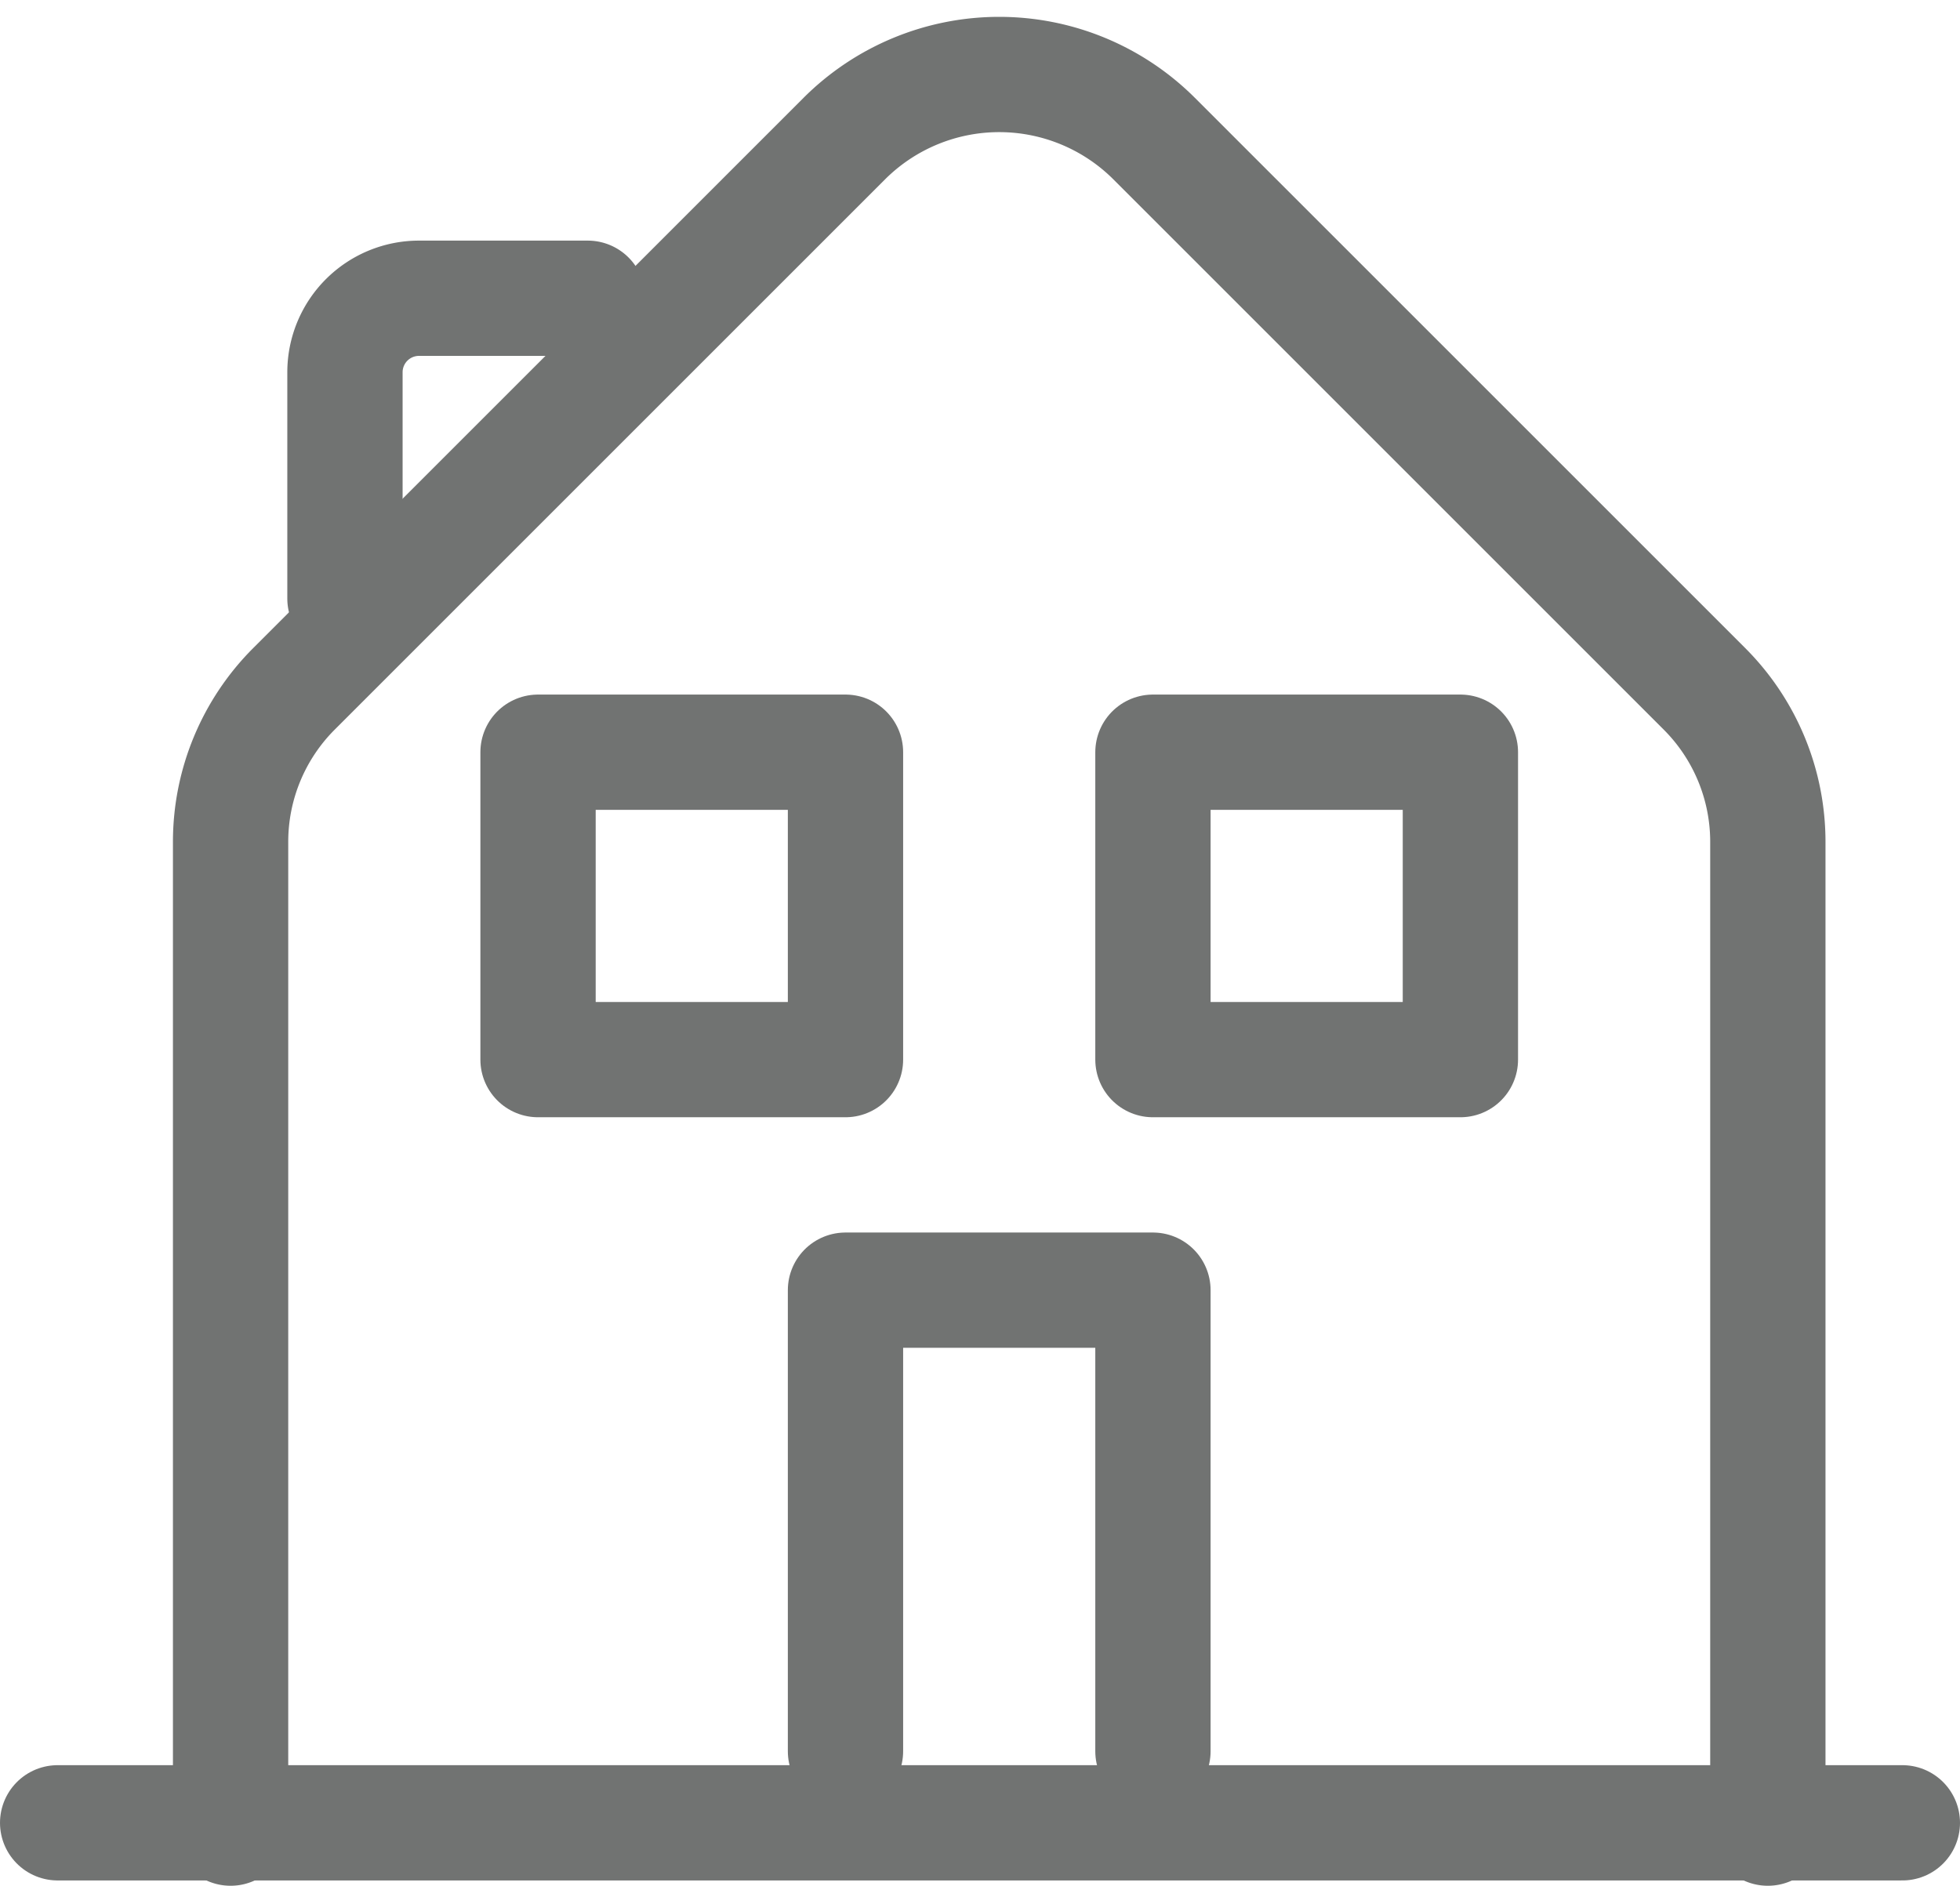
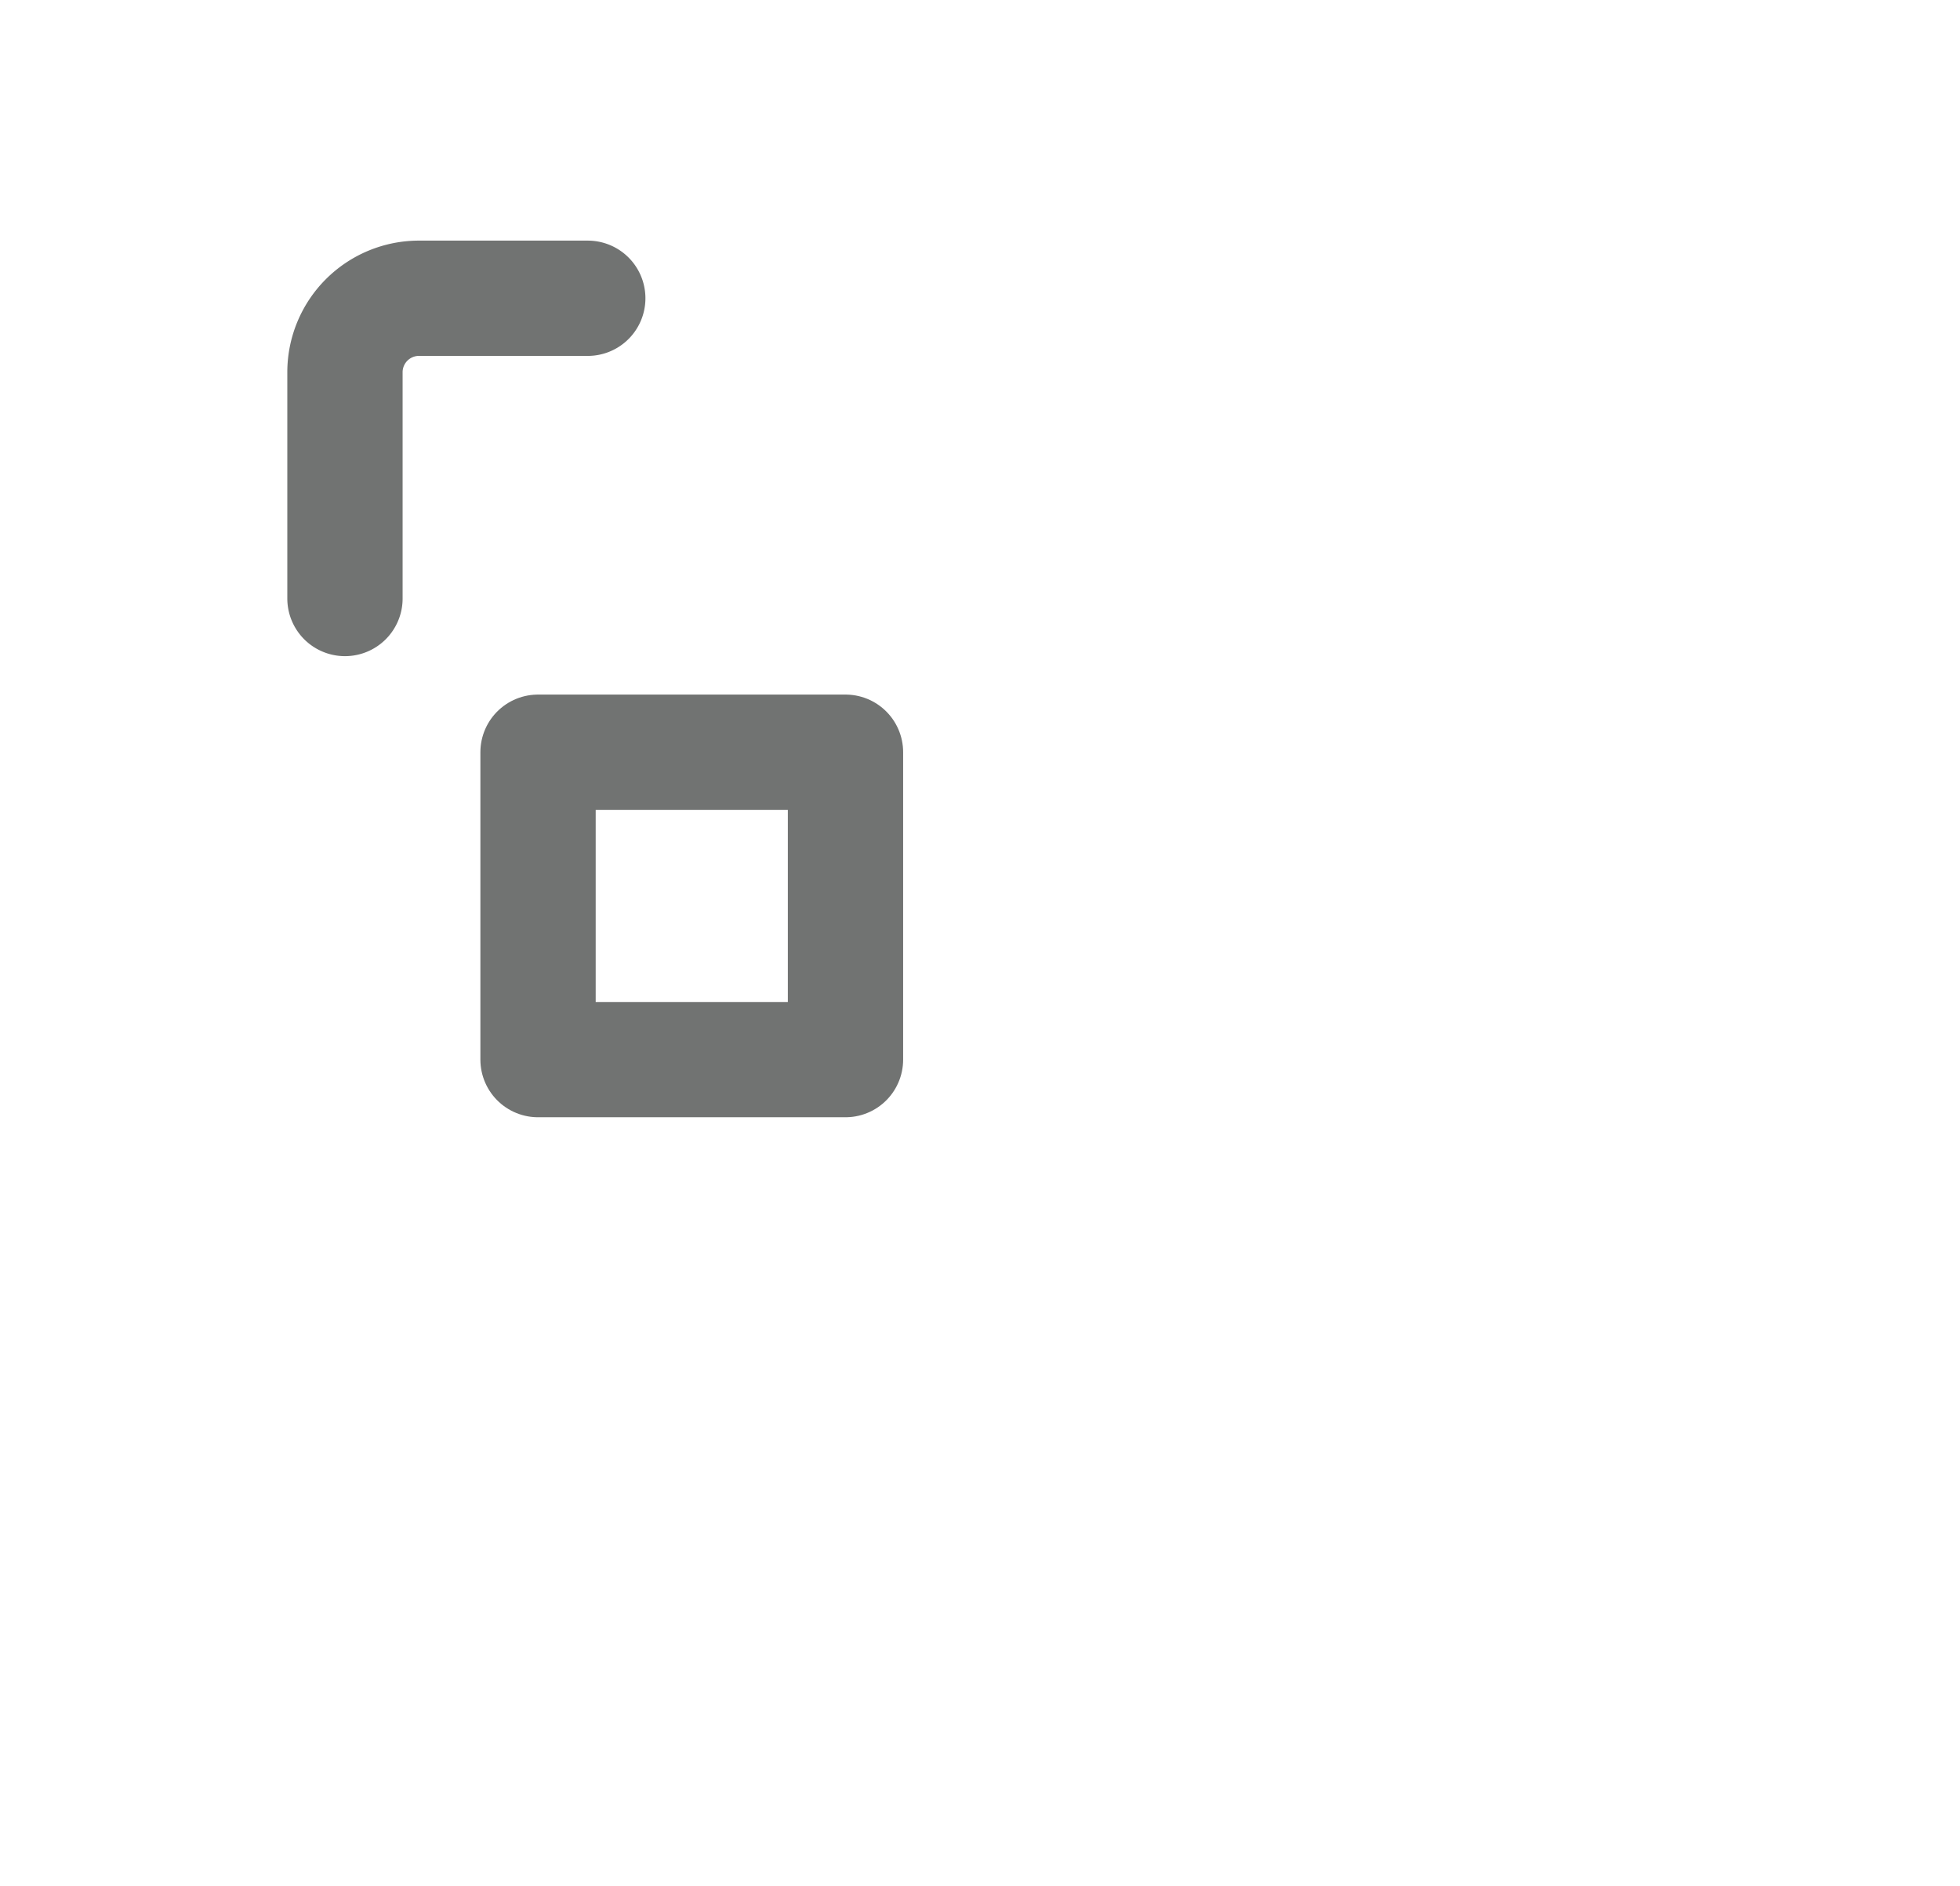
<svg xmlns="http://www.w3.org/2000/svg" width="25.5" height="24.538" viewBox="0 0 25.5 24.538">
  <g id="Gruppe_1199" data-name="Gruppe 1199" transform="translate(-2.75 0.219)">
    <g id="Gruppe_1206" data-name="Gruppe 1206">
-       <path id="Pfad_6247" data-name="Pfad 6247" d="M5.75,23.569V10.735a2.815,2.815,0,0,1,.824-1.99l7.16-7.16a2.852,2.852,0,0,1,4.032,0l7.16,7.16a2.815,2.815,0,0,1,.824,1.99V23.569" fill="none" stroke="#717372" stroke-linecap="round" stroke-linejoin="round" stroke-width="1.5" />
      <rect id="Rechteck_1892" data-name="Rechteck 1892" width="4" height="4" transform="translate(9.75 9.569)" fill="none" stroke="#717372" stroke-linecap="round" stroke-linejoin="round" stroke-width="1.5" />
-       <rect id="Rechteck_1893" data-name="Rechteck 1893" width="4" height="4" transform="translate(17.75 9.569)" fill="none" stroke="#717372" stroke-linecap="round" stroke-linejoin="round" stroke-width="1.5" />
-       <path id="Pfad_6248" data-name="Pfad 6248" d="M13.75,24.569v-6h4v6" transform="translate(0 -2)" fill="none" stroke="#717372" stroke-linecap="round" stroke-linejoin="round" stroke-width="1.5" />
      <path id="Pfad_6249" data-name="Pfad 6249" d="M10.909,3.569H8.718a.963.963,0,0,0-.968.958V7.476" transform="translate(-0.512 0.093)" fill="none" stroke="#717372" stroke-linecap="round" stroke-linejoin="round" stroke-width="1.5" />
-       <line id="Linie_146" data-name="Linie 146" x1="24" transform="translate(3.5 23.5)" fill="none" stroke="#717372" stroke-linecap="round" stroke-linejoin="round" stroke-width="1.5" />
    </g>
  </g>
</svg>